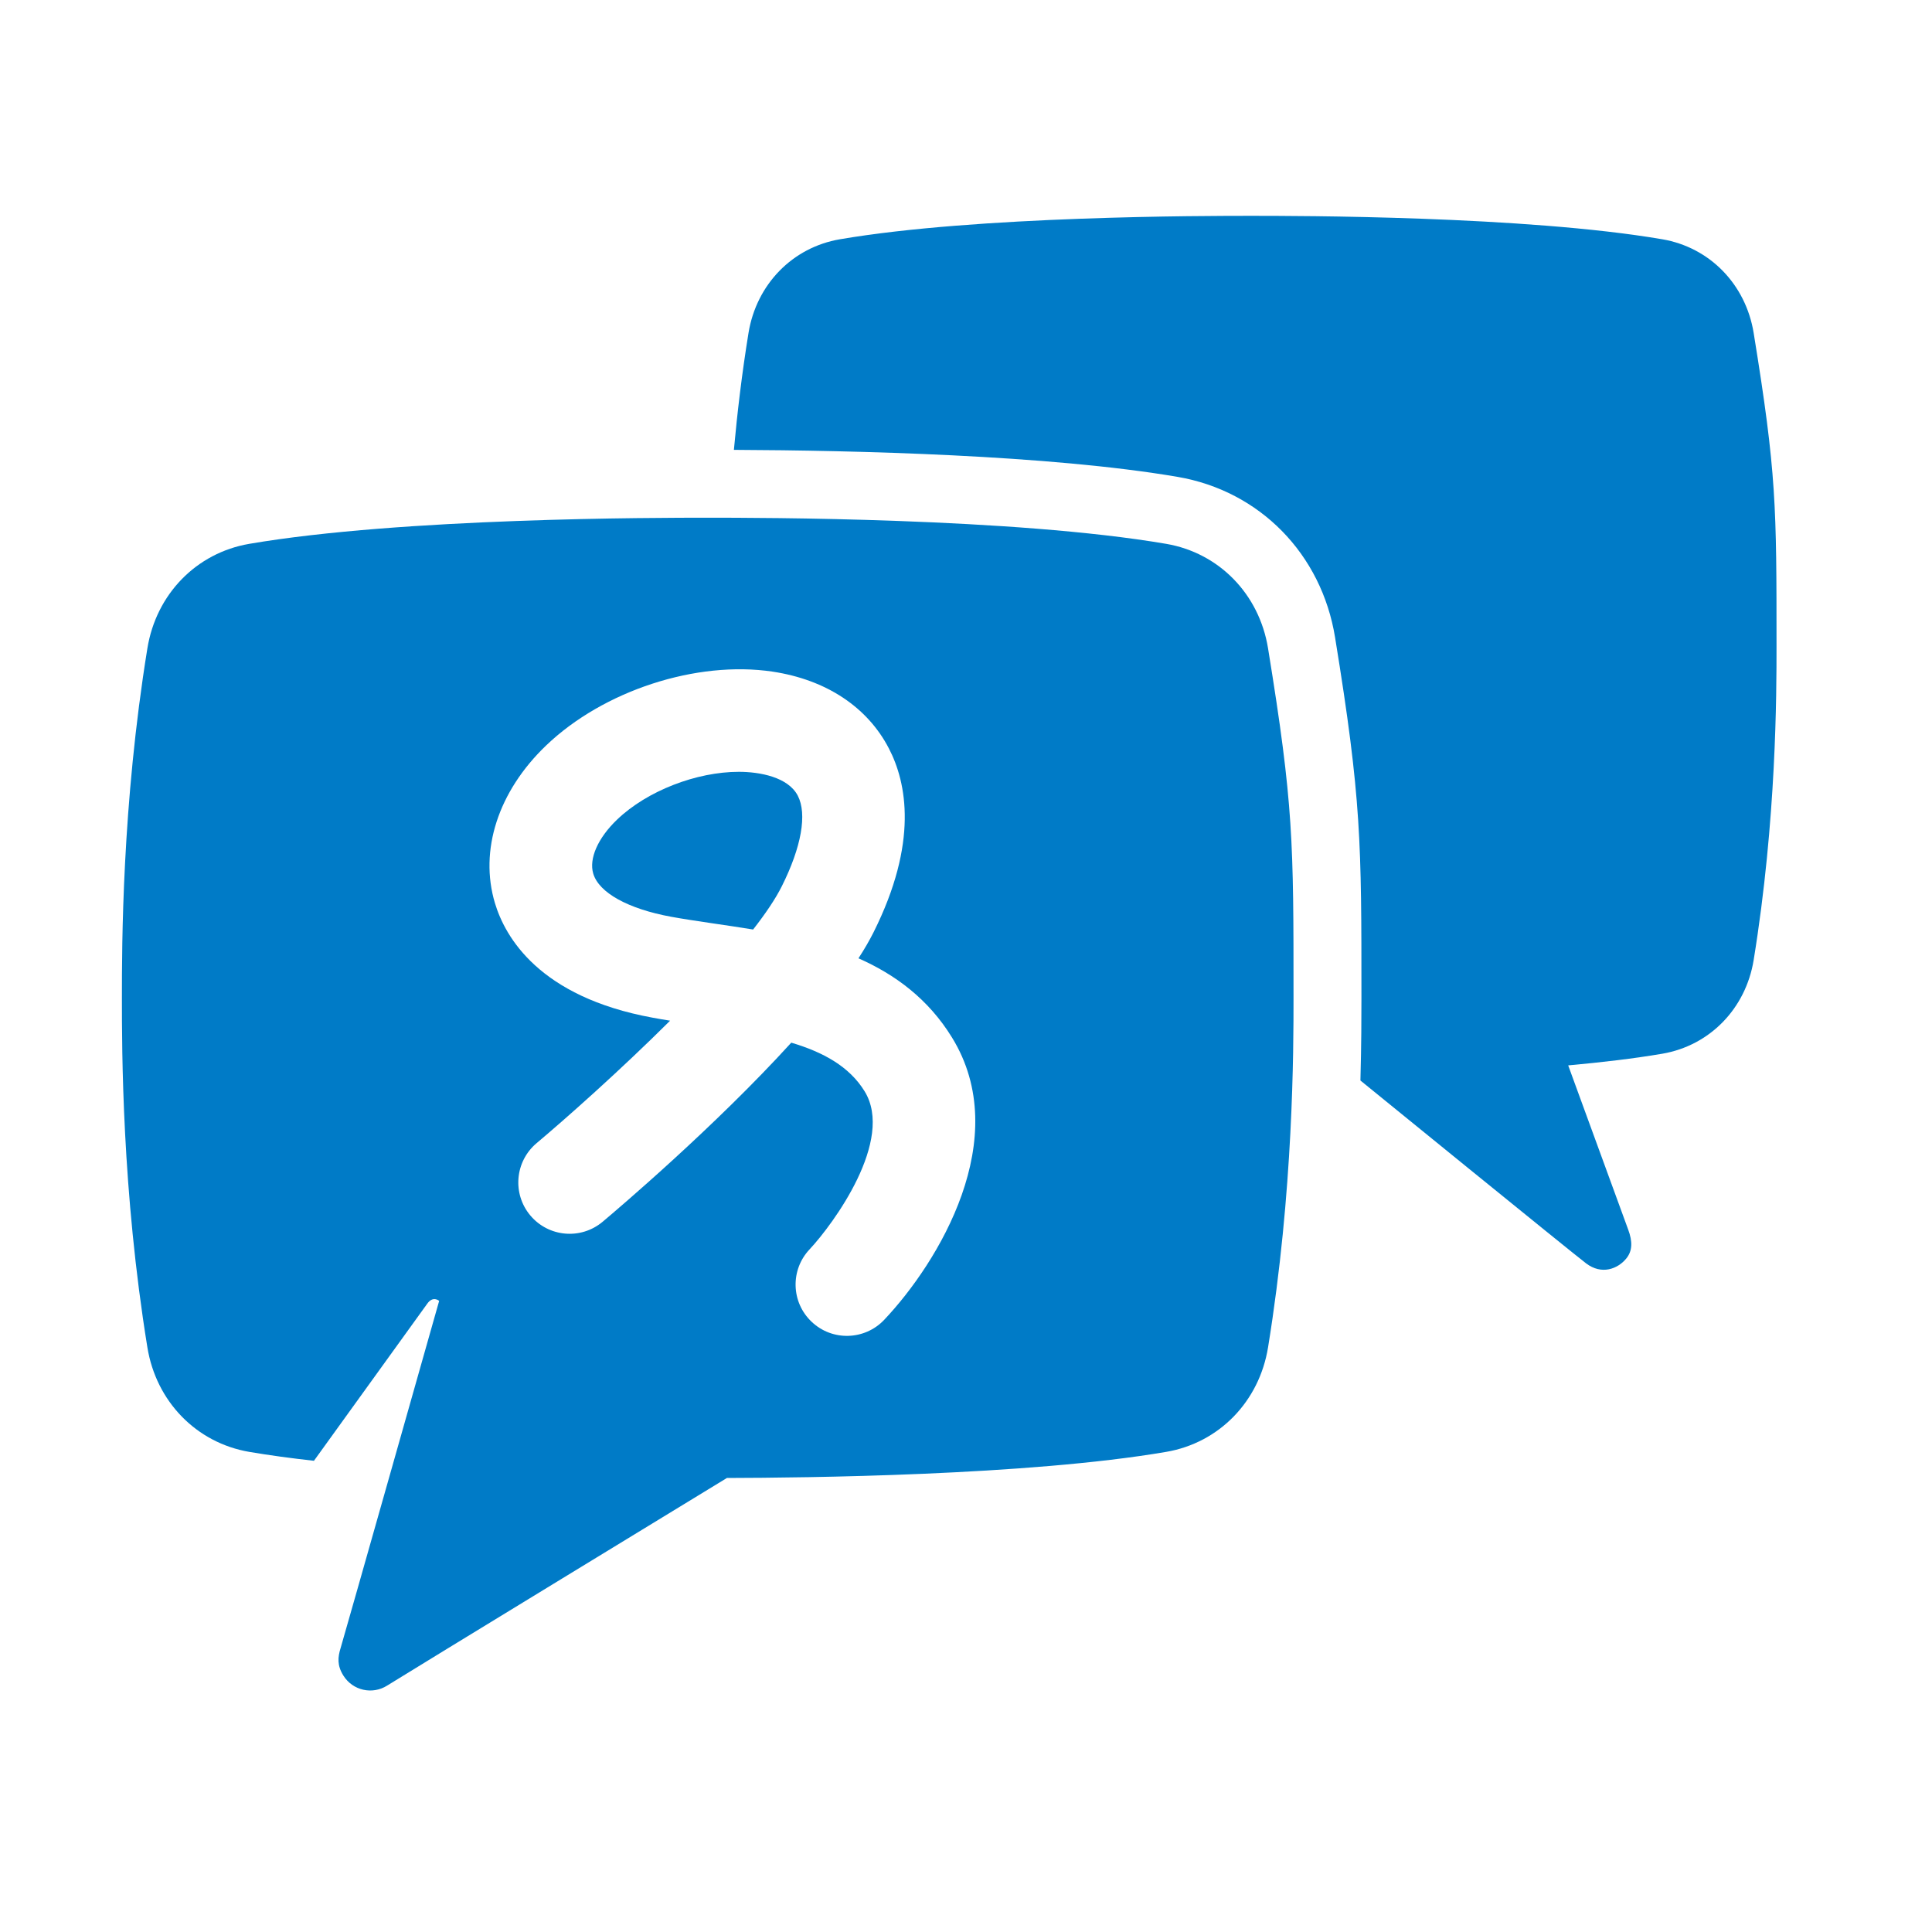
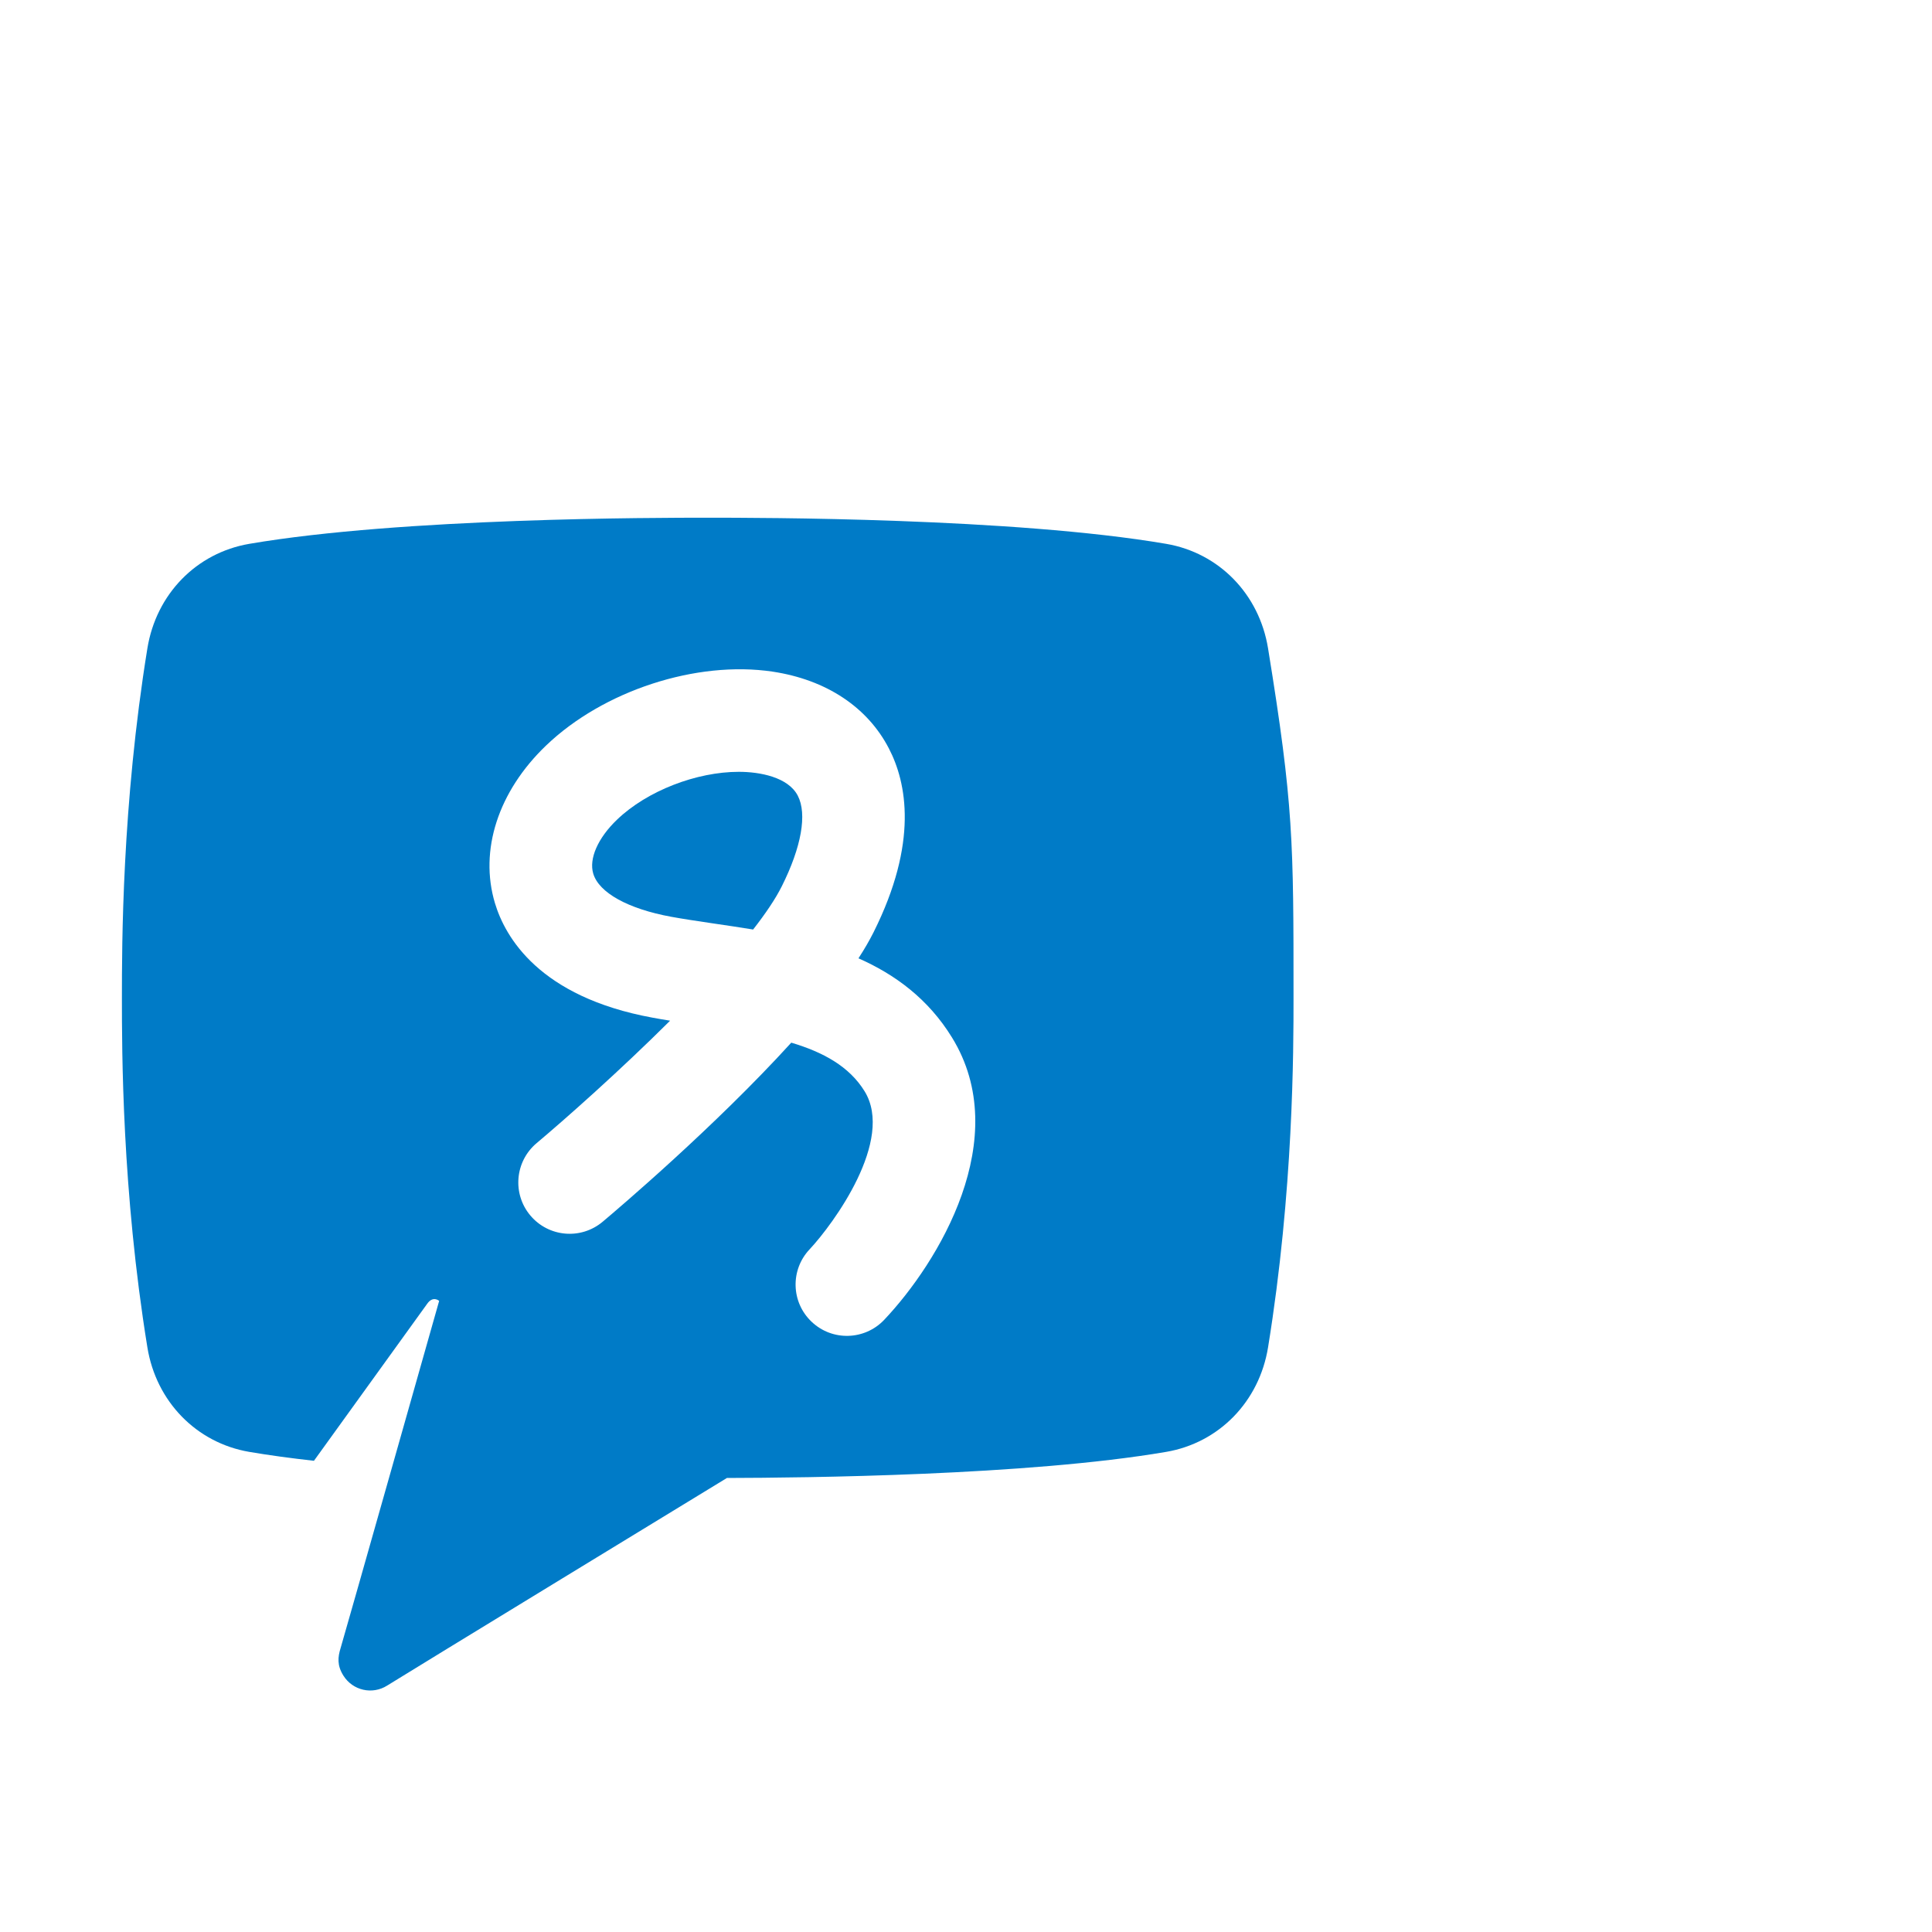
<svg xmlns="http://www.w3.org/2000/svg" width="59px" height="59px" viewBox="0 0 59 59" version="1.1">
  <title>06 tekstballonnen met krul</title>
  <g id="Page-1" stroke="none" stroke-width="1" fill="none" fill-rule="evenodd">
    <g id="05---Module-1.2" transform="translate(-190, -718)">
      <g id="Group-7" transform="translate(190, 505)">
        <g id="06-tekstballonnen-met-krul" transform="translate(0, 213)">
          <g id="_x36_4px_Box">
-             <rect id="Rectangle" x="0" y="0" width="59" height="59" />
-           </g>
+             </g>
          <g id="Icon" transform="translate(3.723, 6.591)" fill="#007BC7" fill-rule="nonzero">
            <g id="Group">
-               <path d="M49.831,3.578 C49.59,2.093 48.489,0.963 47.041,0.716 C42.855,0 35.878,0 34.483,0 C33.088,0 26.111,0 21.926,0.716 C20.478,0.963 19.377,2.093 19.135,3.578 C18.933,4.822 18.791,6.025 18.689,7.147 C22.363,7.163 28.326,7.303 32.24,7.972 C34.747,8.401 36.635,10.326 37.048,12.876 C37.853,17.828 37.853,19.11 37.853,23.882 C37.853,24.439 37.852,25.311 37.822,26.406 C37.822,26.406 44.242,31.631 44.715,31.991 C45.188,32.35 45.681,32.162 45.943,31.839 C46.13,31.609 46.135,31.324 46,30.961 C45.86,30.582 44.167,25.944 44.167,25.944 C45.194,25.851 46.178,25.735 47.041,25.588 C48.489,25.34 49.59,24.21 49.831,22.726 C50.529,18.432 50.529,14.583 50.529,13.152 C50.529,8.856 50.529,7.872 49.831,3.578 Z" id="Path" />
              <path d="M18.839,16.979 C17.552,16.979 16.041,17.556 15.12,18.44 C14.535,19.001 14.257,19.633 14.394,20.089 C14.569,20.672 15.458,21.164 16.77,21.405 C17.468,21.533 18.5,21.666 19.276,21.795 C19.654,21.31 19.958,20.862 20.151,20.476 C20.752,19.276 20.93,18.267 20.64,17.708 C20.346,17.14 19.482,16.979 18.839,16.979 Z" id="Path" />
              <path d="M35.001,13.208 C34.732,11.552 33.504,10.293 31.89,10.017 C27.223,9.219 19.445,9.219 17.89,9.219 C16.334,9.219 8.556,9.219 3.889,10.017 C2.275,10.293 1.047,11.552 0.778,13.208 C0,17.995 0,22.287 0,23.882 C0,25.477 0,29.769 0.778,34.556 C1.047,36.211 2.275,37.471 3.889,37.747 C4.5,37.851 5.167,37.941 5.864,38.019 L9.319,33.229 C9.5,32.965 9.688,33.136 9.688,33.136 C9.688,33.136 6.768,43.45 6.68,43.733 C6.592,44.016 6.567,44.266 6.764,44.58 C7.05,45.036 7.649,45.171 8.103,44.882 C8.558,44.593 18.476,38.544 18.476,38.544 C20.847,38.538 27.647,38.472 31.89,37.747 C33.505,37.471 34.732,36.211 35.001,34.556 C35.779,29.769 35.779,25.477 35.779,23.882 C35.779,19.093 35.779,17.995 35.001,13.208 Z M23.279,33.714 C22.684,34.342 21.692,34.371 21.064,33.775 C20.434,33.181 20.407,32.189 21.002,31.56 C21.727,30.785 23.6,28.228 22.68,26.734 C22.212,25.974 21.412,25.539 20.441,25.25 C18.109,27.814 15.146,30.328 14.681,30.719 C14.016,31.277 13.03,31.19 12.472,30.527 C11.916,29.864 12.002,28.876 12.664,28.319 C13.538,27.584 15.189,26.124 16.741,24.579 C16.56,24.55 16.381,24.52 16.205,24.487 C12.74,23.852 11.703,22.024 11.392,20.99 C10.908,19.378 11.49,17.579 12.95,16.179 C14.701,14.498 17.55,13.572 19.874,13.92 C21.506,14.167 22.766,14.999 23.422,16.265 C23.966,17.313 24.326,19.138 22.954,21.879 C22.827,22.133 22.672,22.399 22.493,22.674 C23.612,23.169 24.624,23.913 25.349,25.092 C27.243,28.168 24.939,31.959 23.279,33.714 Z" id="Shape" />
            </g>
          </g>
        </g>
      </g>
    </g>
  </g>
</svg>